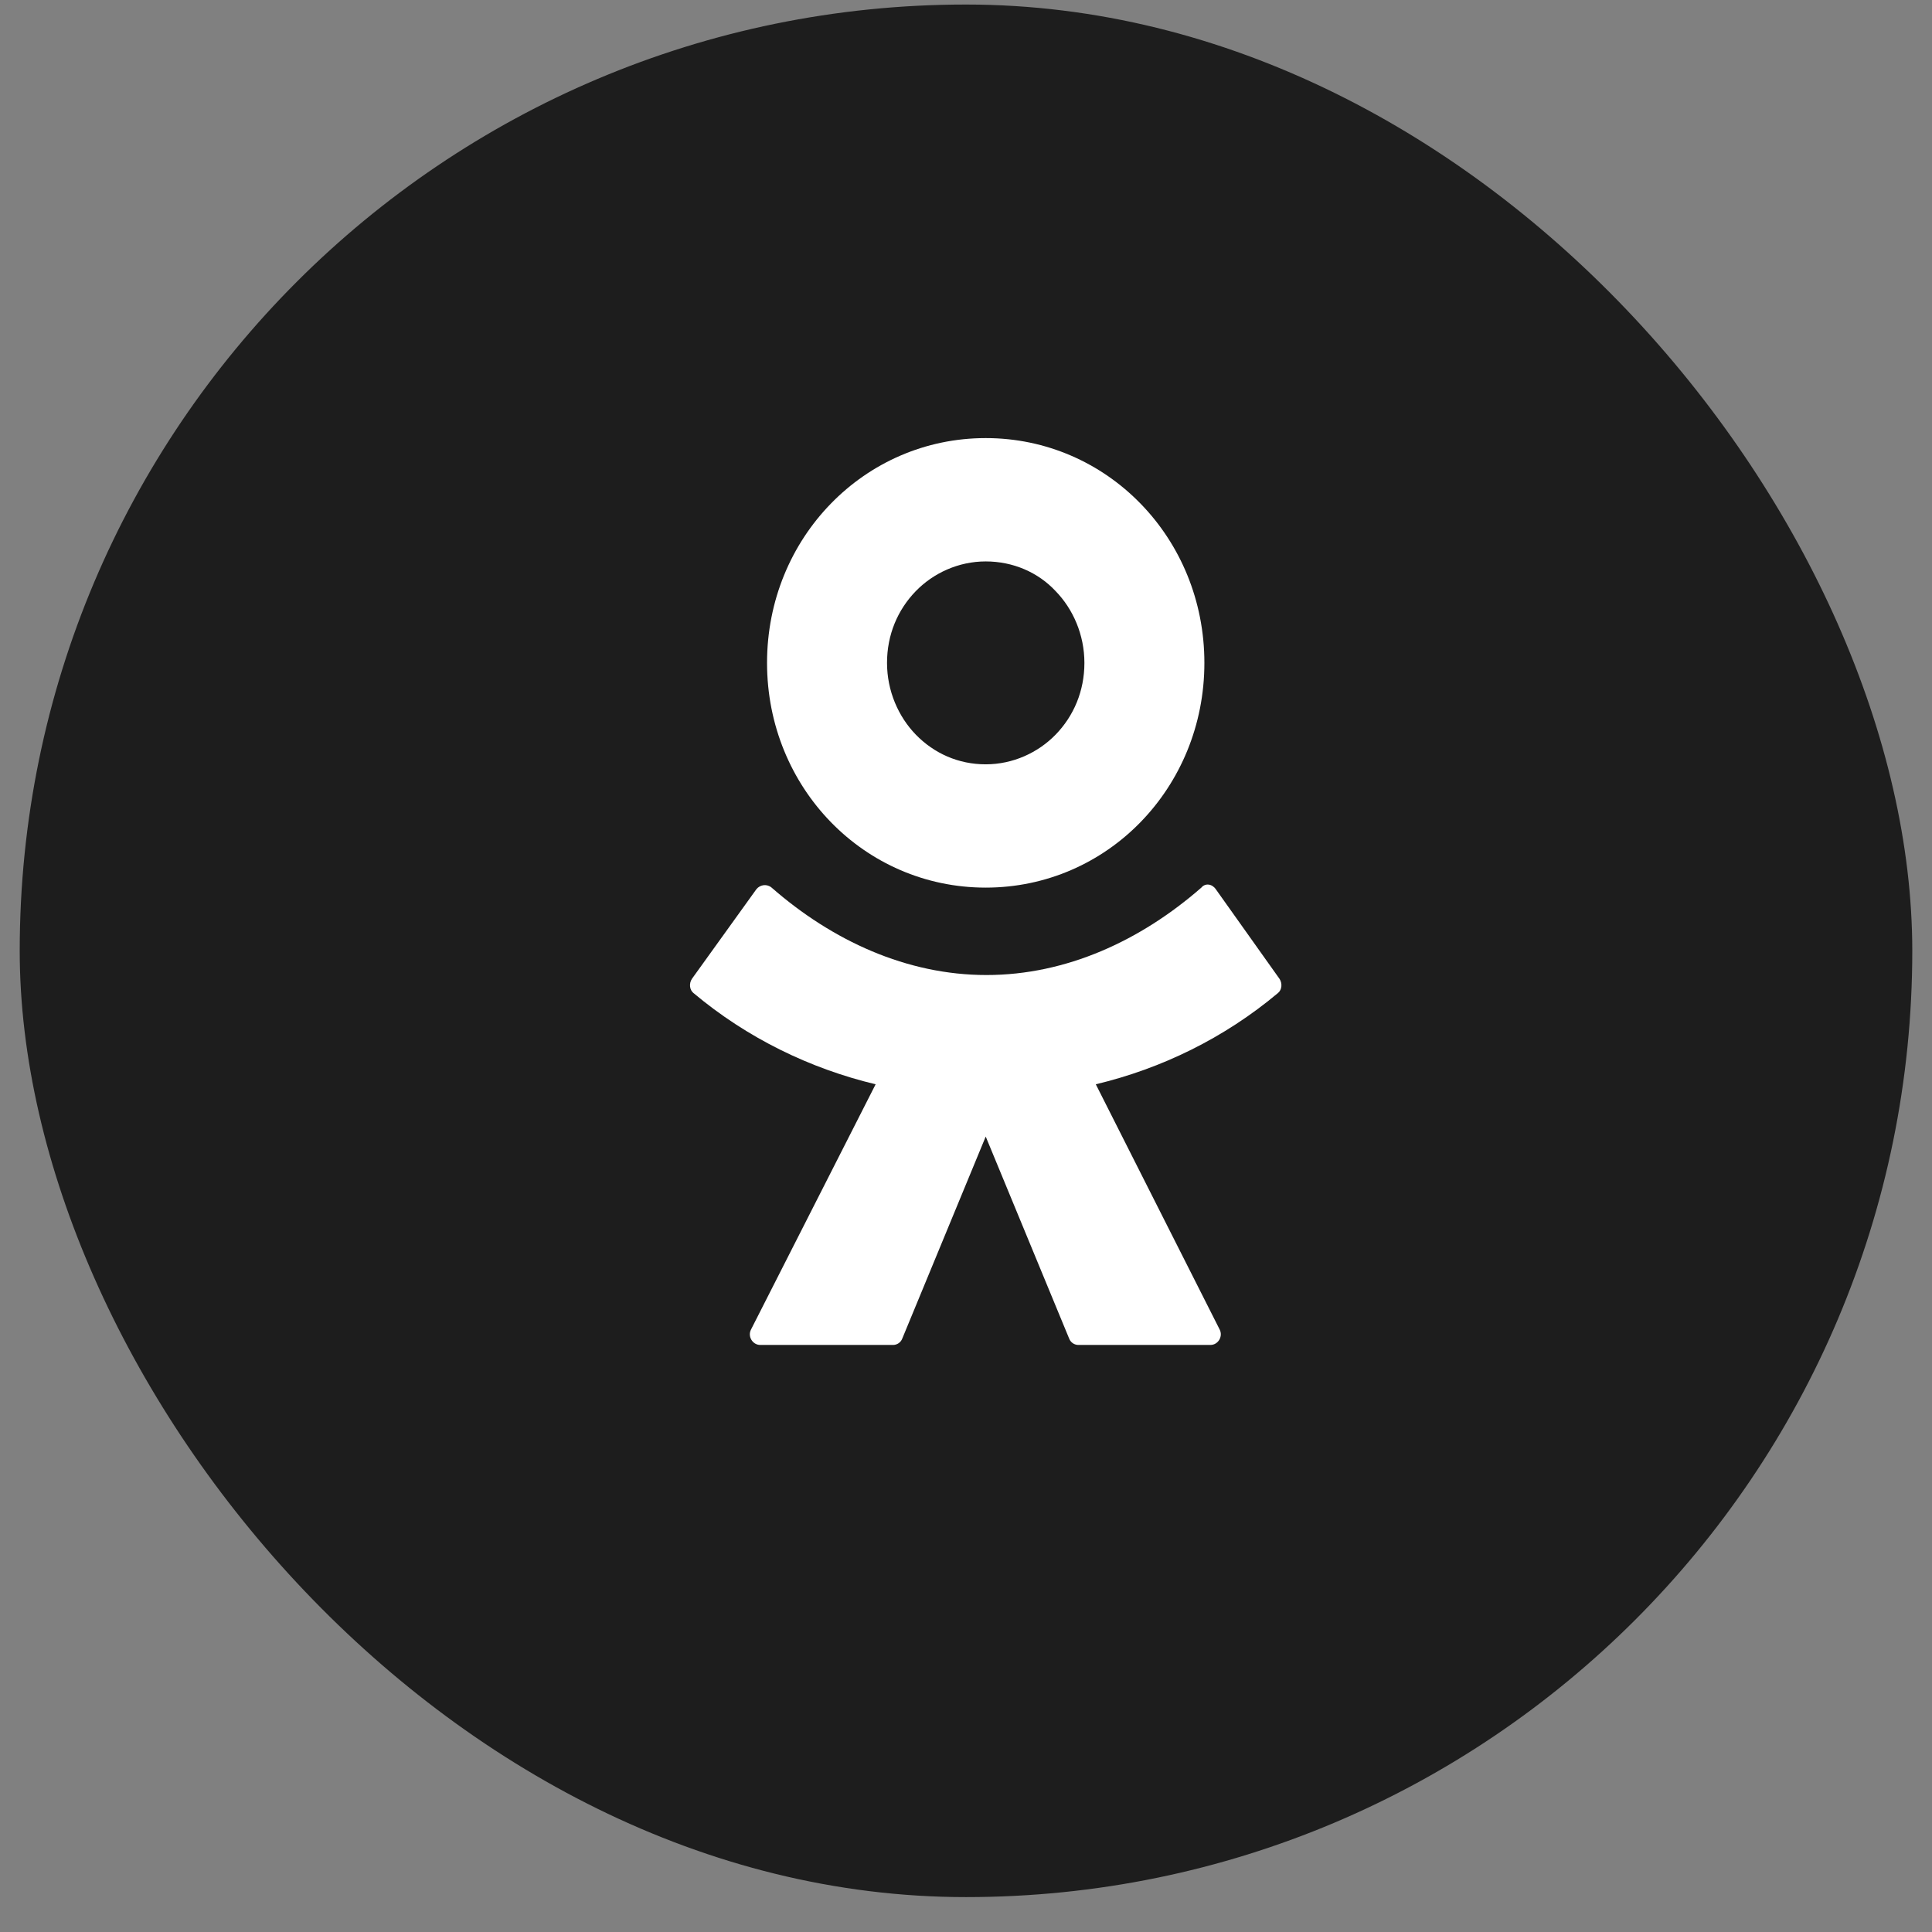
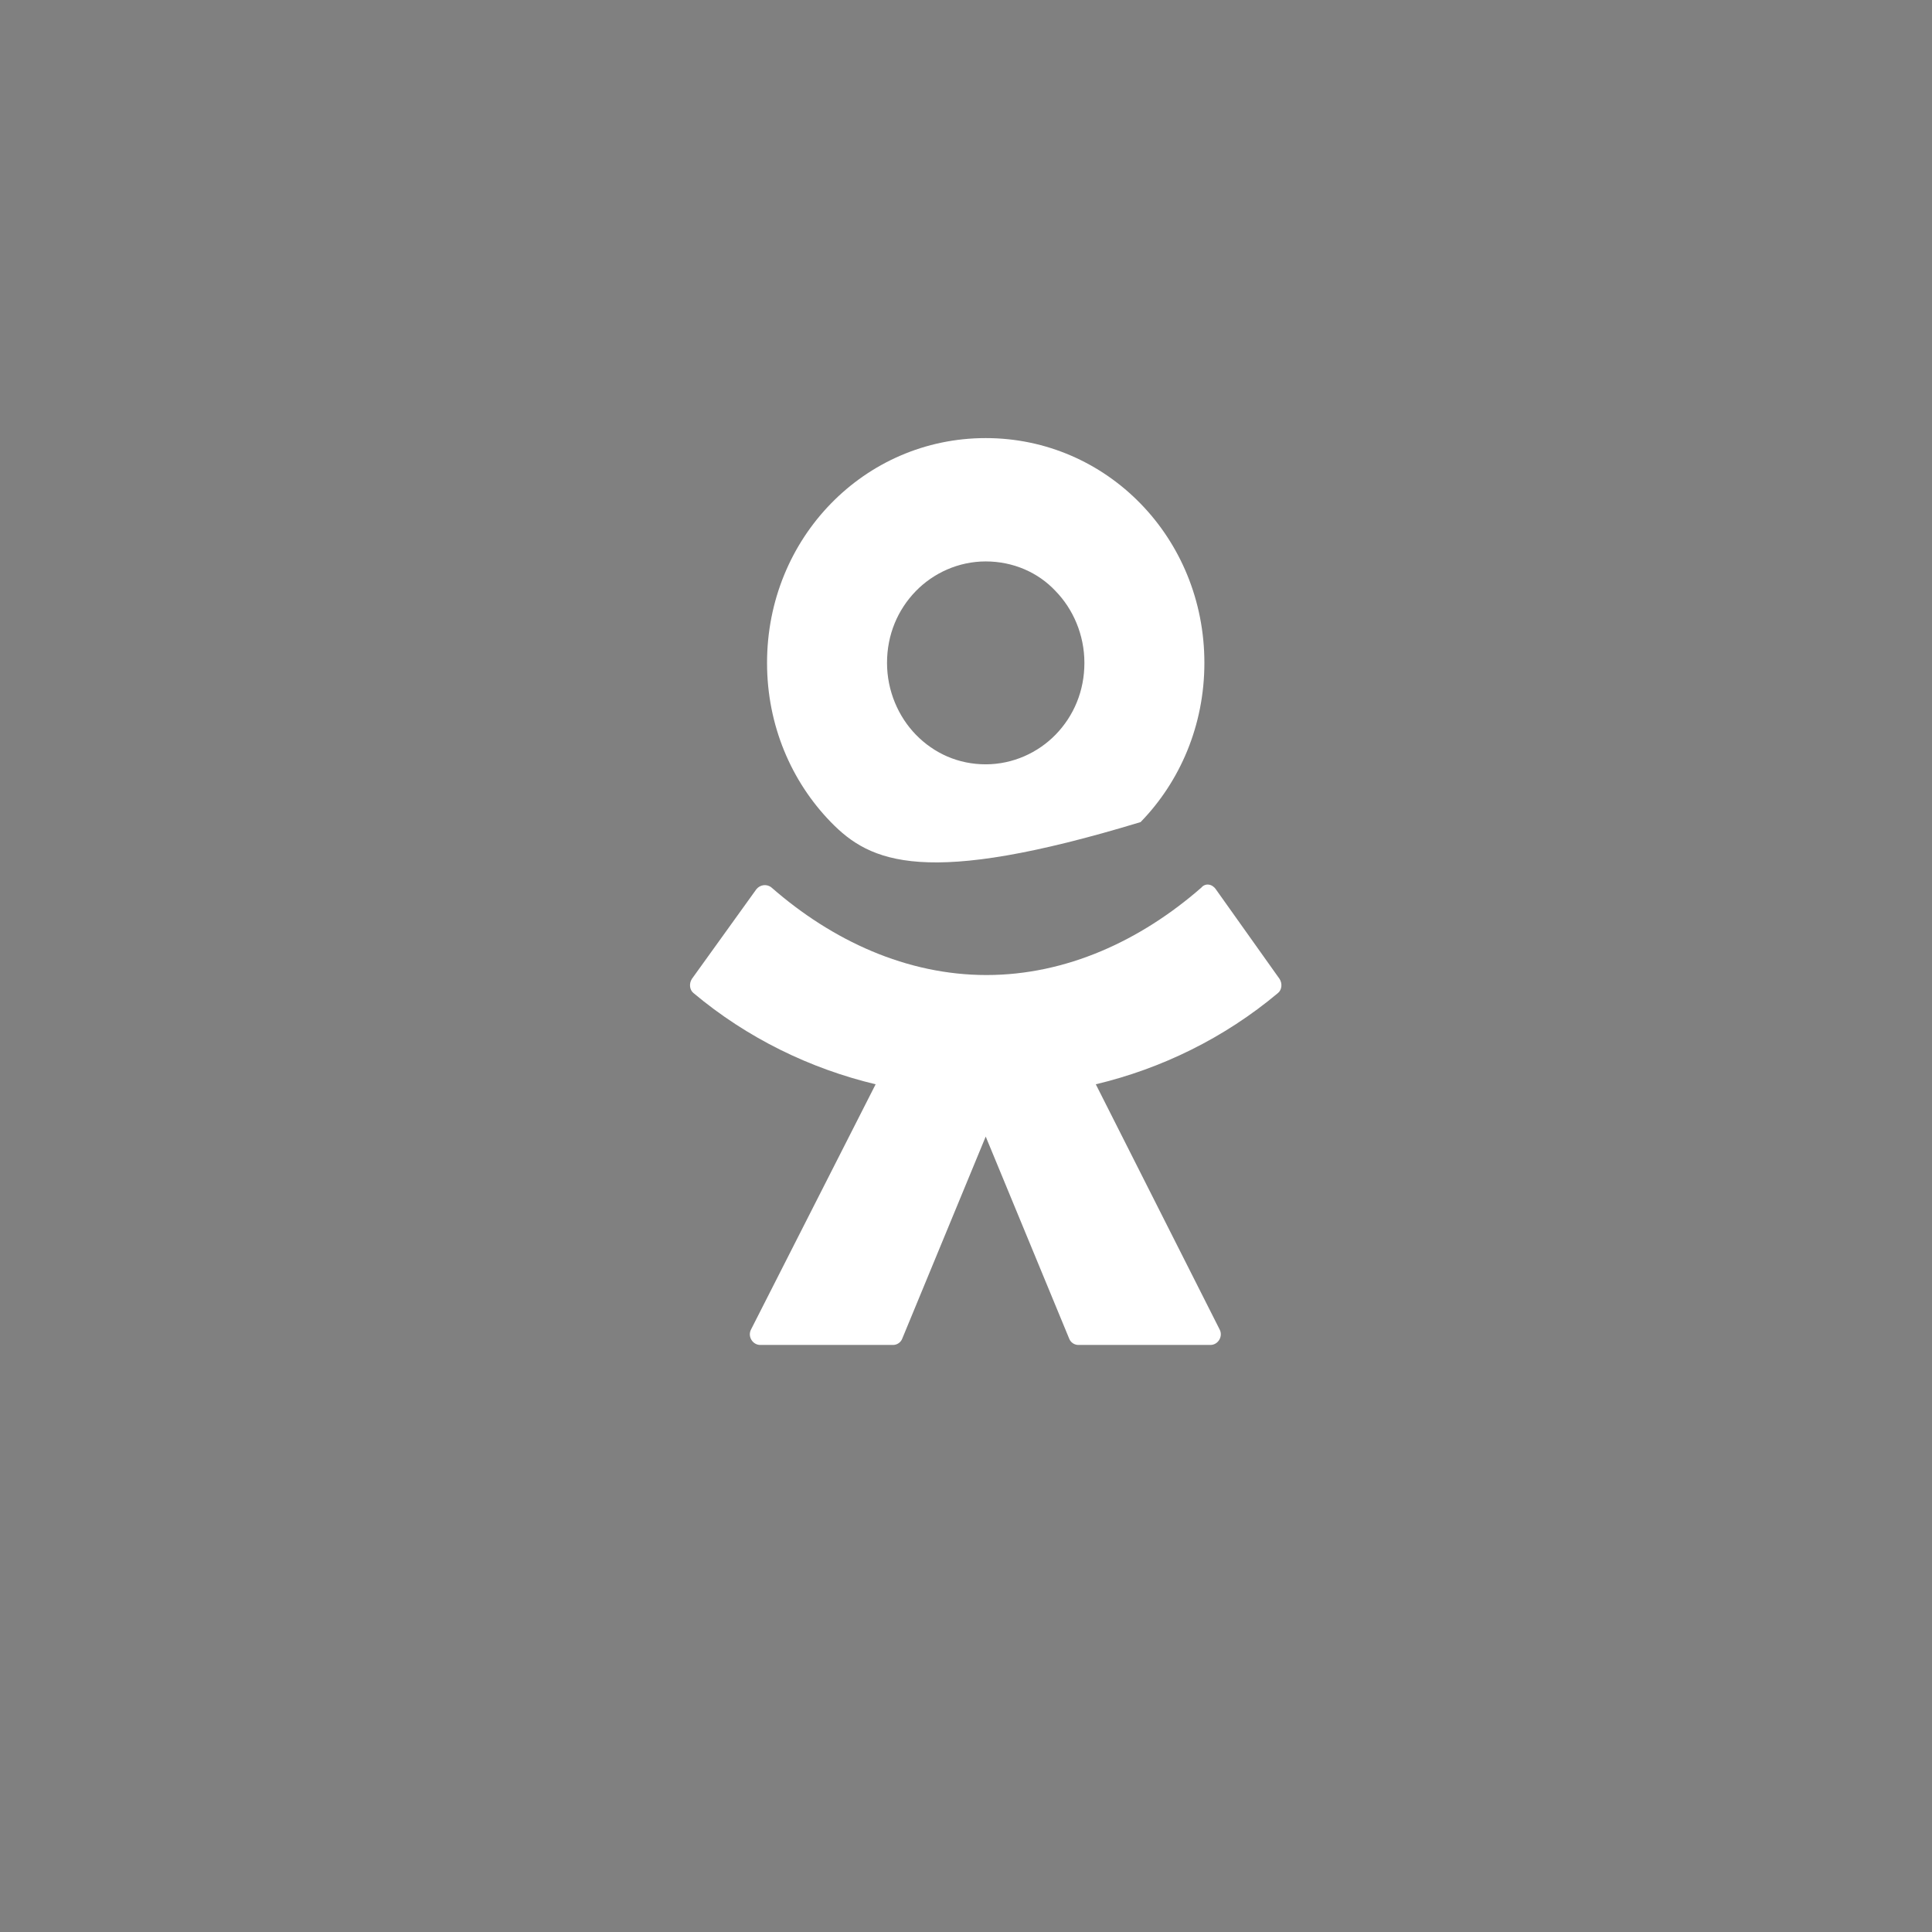
<svg xmlns="http://www.w3.org/2000/svg" width="49" height="49" viewBox="0 0 49 49" fill="none">
  <rect x="0" y="0" width="49" height="49" fill="#808080" stroke="none" />
-   <rect x="0.5" y="0.115" width="48" height="48" rx="24" fill="#1D1D1D" />
-   <path d="M28.928 20.85C27.927 21.879 26.54 22.512 25 22.512C23.459 22.512 22.073 21.879 21.072 20.85C20.07 19.82 19.454 18.395 19.454 16.812C19.454 15.228 20.07 13.803 21.072 12.774C22.073 11.745 23.459 11.111 25 11.111C26.54 11.111 27.927 11.745 28.928 12.774C29.93 13.803 30.546 15.228 30.546 16.812C30.546 18.395 29.93 19.82 28.928 20.85ZM25 14.239C24.307 14.239 23.671 14.536 23.228 14.991C22.766 15.466 22.497 16.099 22.497 16.812C22.497 17.524 22.785 18.177 23.228 18.633C23.691 19.108 24.307 19.385 25 19.385C25.693 19.385 26.329 19.088 26.772 18.633C27.234 18.158 27.503 17.524 27.503 16.812C27.503 16.099 27.215 15.446 26.772 14.991C26.329 14.516 25.693 14.239 25 14.239ZM30.835 22.552L32.453 24.828C32.529 24.947 32.51 25.105 32.414 25.184C31.047 26.332 29.448 27.105 27.792 27.5L30.931 33.715C31.027 33.894 30.893 34.111 30.7 34.111H27.349C27.253 34.111 27.157 34.052 27.118 33.953L25 28.826L22.882 33.953C22.843 34.052 22.747 34.111 22.651 34.111H19.281C19.088 34.111 18.953 33.894 19.05 33.715L22.208 27.5C20.552 27.104 18.953 26.332 17.586 25.184C17.49 25.105 17.471 24.947 17.547 24.828L19.184 22.552C19.281 22.433 19.454 22.413 19.57 22.512C21.11 23.858 22.997 24.729 25.019 24.729C27.041 24.729 28.928 23.858 30.469 22.512C30.565 22.394 30.739 22.413 30.835 22.552H30.835Z" fill="white" />
+   <path d="M28.928 20.85C23.459 22.512 22.073 21.879 21.072 20.85C20.07 19.82 19.454 18.395 19.454 16.812C19.454 15.228 20.07 13.803 21.072 12.774C22.073 11.745 23.459 11.111 25 11.111C26.54 11.111 27.927 11.745 28.928 12.774C29.93 13.803 30.546 15.228 30.546 16.812C30.546 18.395 29.93 19.82 28.928 20.85ZM25 14.239C24.307 14.239 23.671 14.536 23.228 14.991C22.766 15.466 22.497 16.099 22.497 16.812C22.497 17.524 22.785 18.177 23.228 18.633C23.691 19.108 24.307 19.385 25 19.385C25.693 19.385 26.329 19.088 26.772 18.633C27.234 18.158 27.503 17.524 27.503 16.812C27.503 16.099 27.215 15.446 26.772 14.991C26.329 14.516 25.693 14.239 25 14.239ZM30.835 22.552L32.453 24.828C32.529 24.947 32.51 25.105 32.414 25.184C31.047 26.332 29.448 27.105 27.792 27.5L30.931 33.715C31.027 33.894 30.893 34.111 30.7 34.111H27.349C27.253 34.111 27.157 34.052 27.118 33.953L25 28.826L22.882 33.953C22.843 34.052 22.747 34.111 22.651 34.111H19.281C19.088 34.111 18.953 33.894 19.05 33.715L22.208 27.5C20.552 27.104 18.953 26.332 17.586 25.184C17.49 25.105 17.471 24.947 17.547 24.828L19.184 22.552C19.281 22.433 19.454 22.413 19.57 22.512C21.11 23.858 22.997 24.729 25.019 24.729C27.041 24.729 28.928 23.858 30.469 22.512C30.565 22.394 30.739 22.413 30.835 22.552H30.835Z" fill="white" />
</svg>